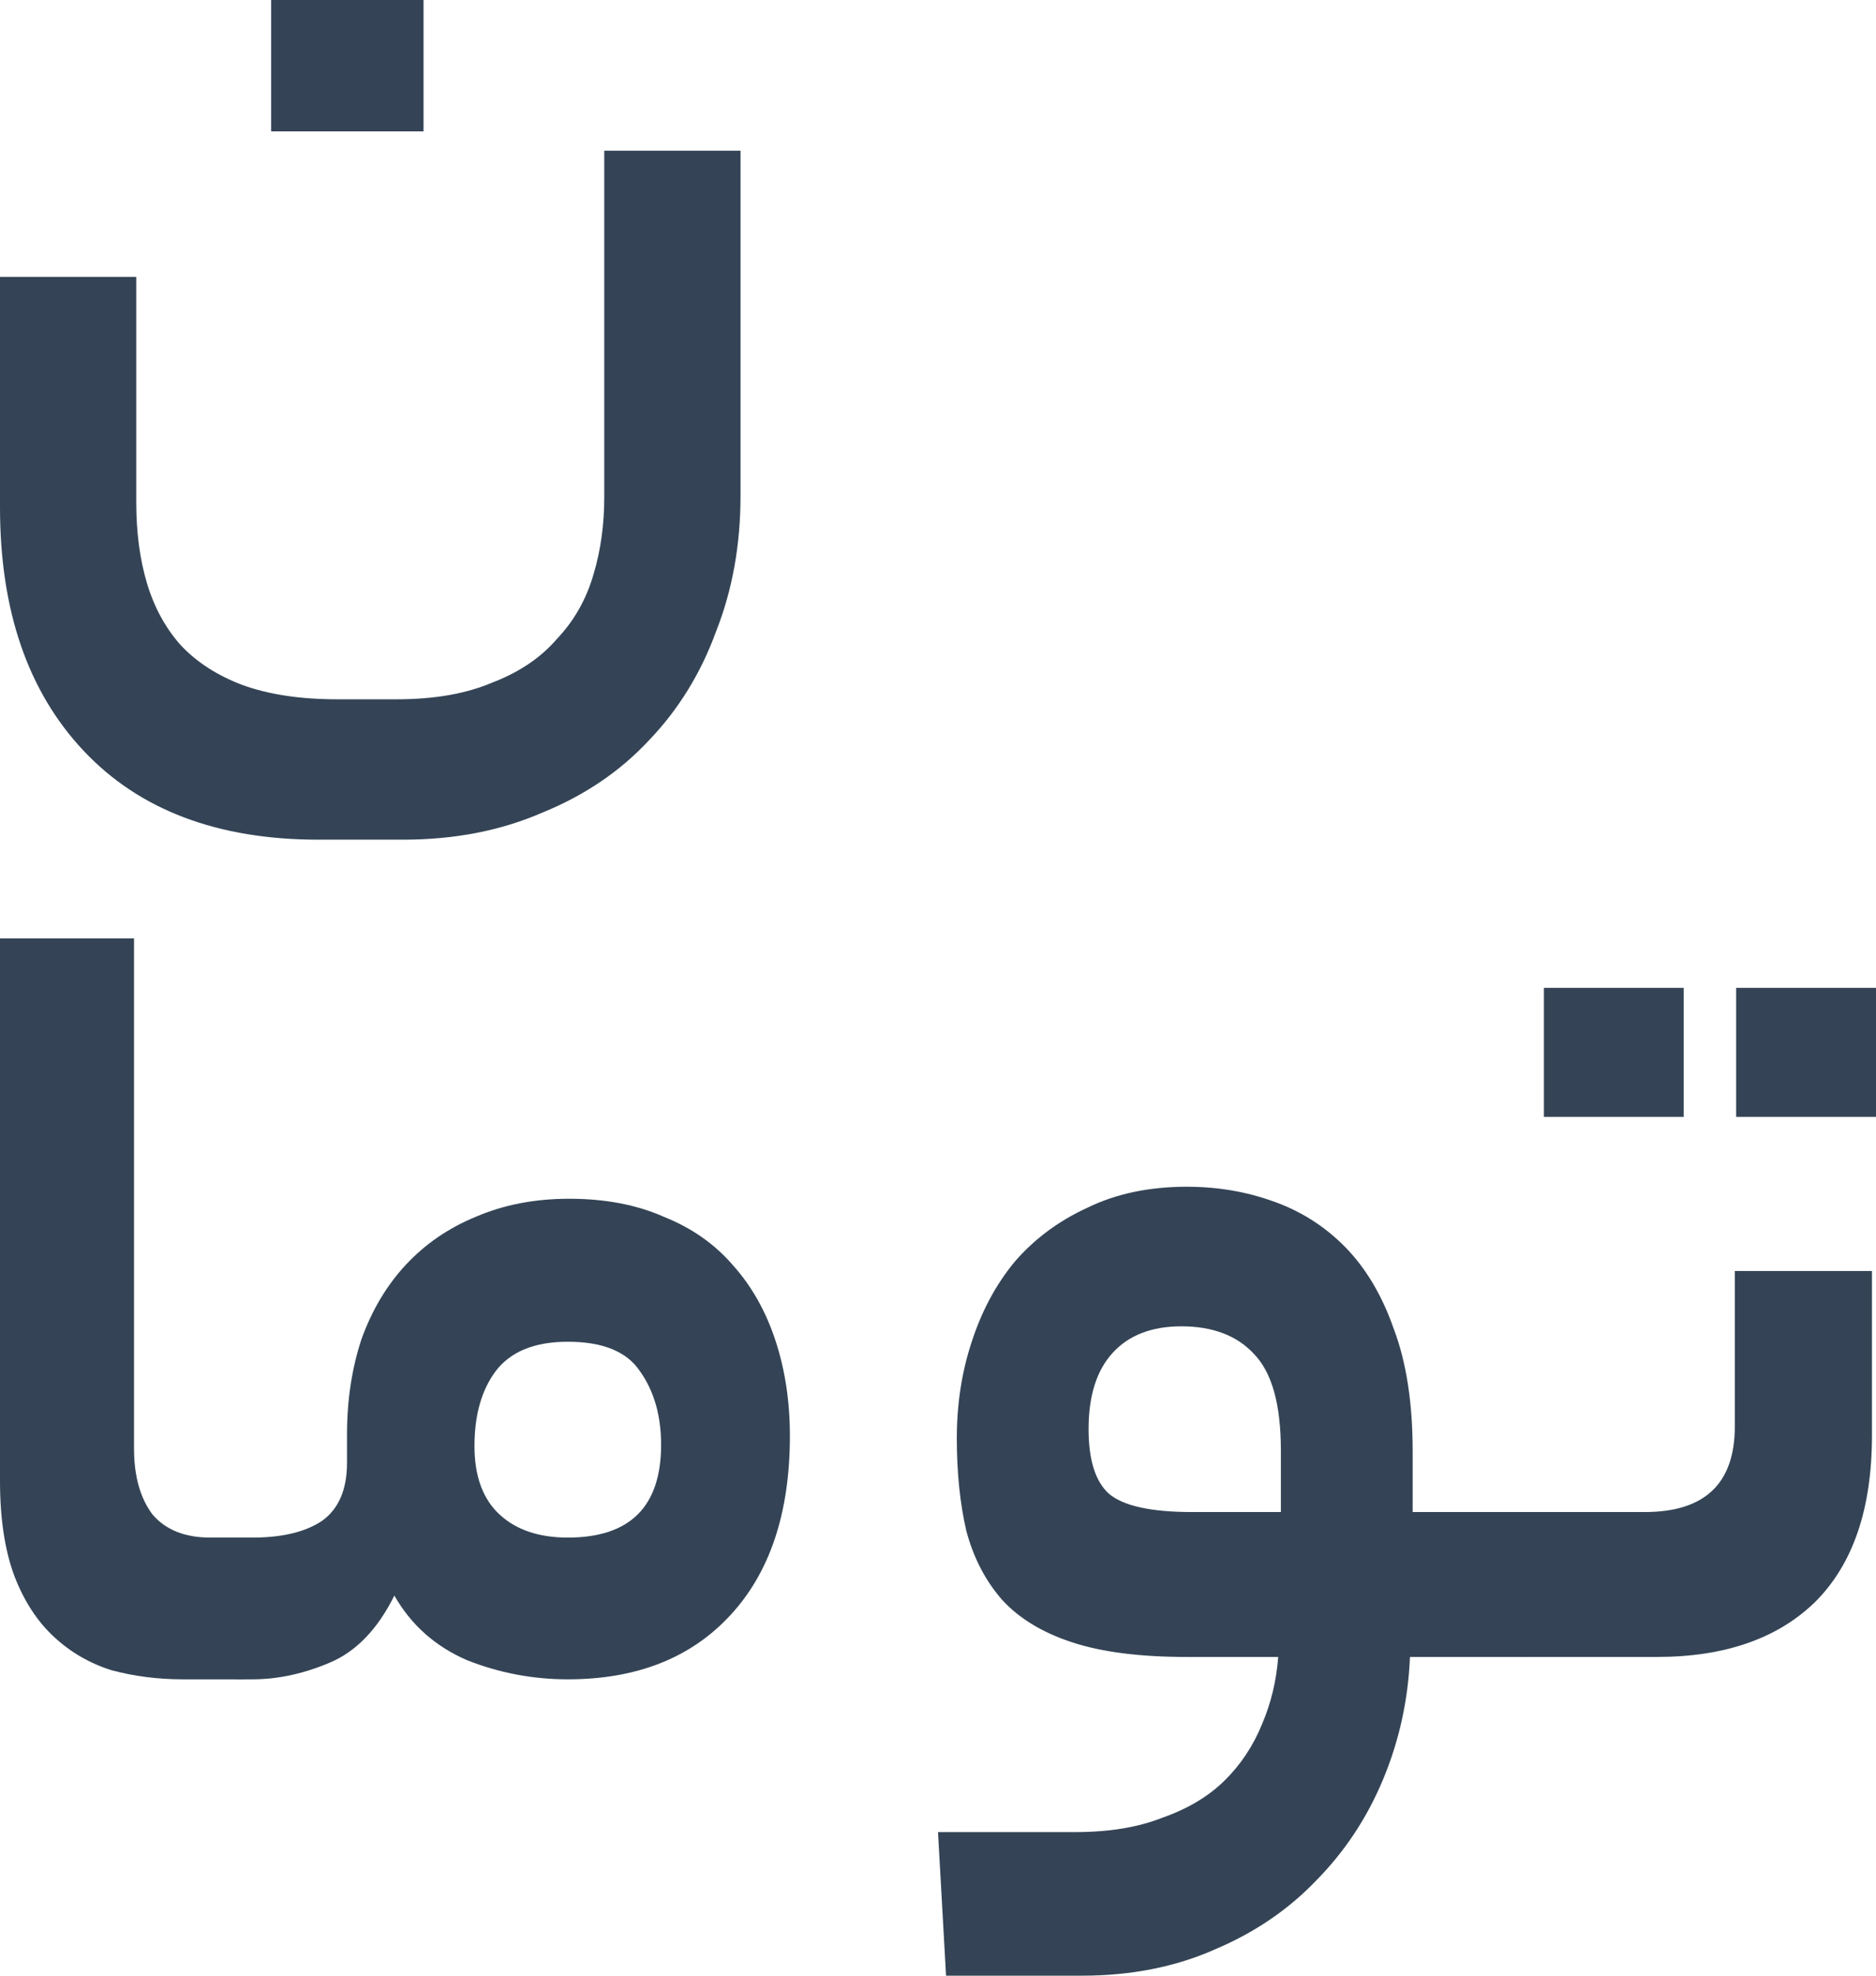
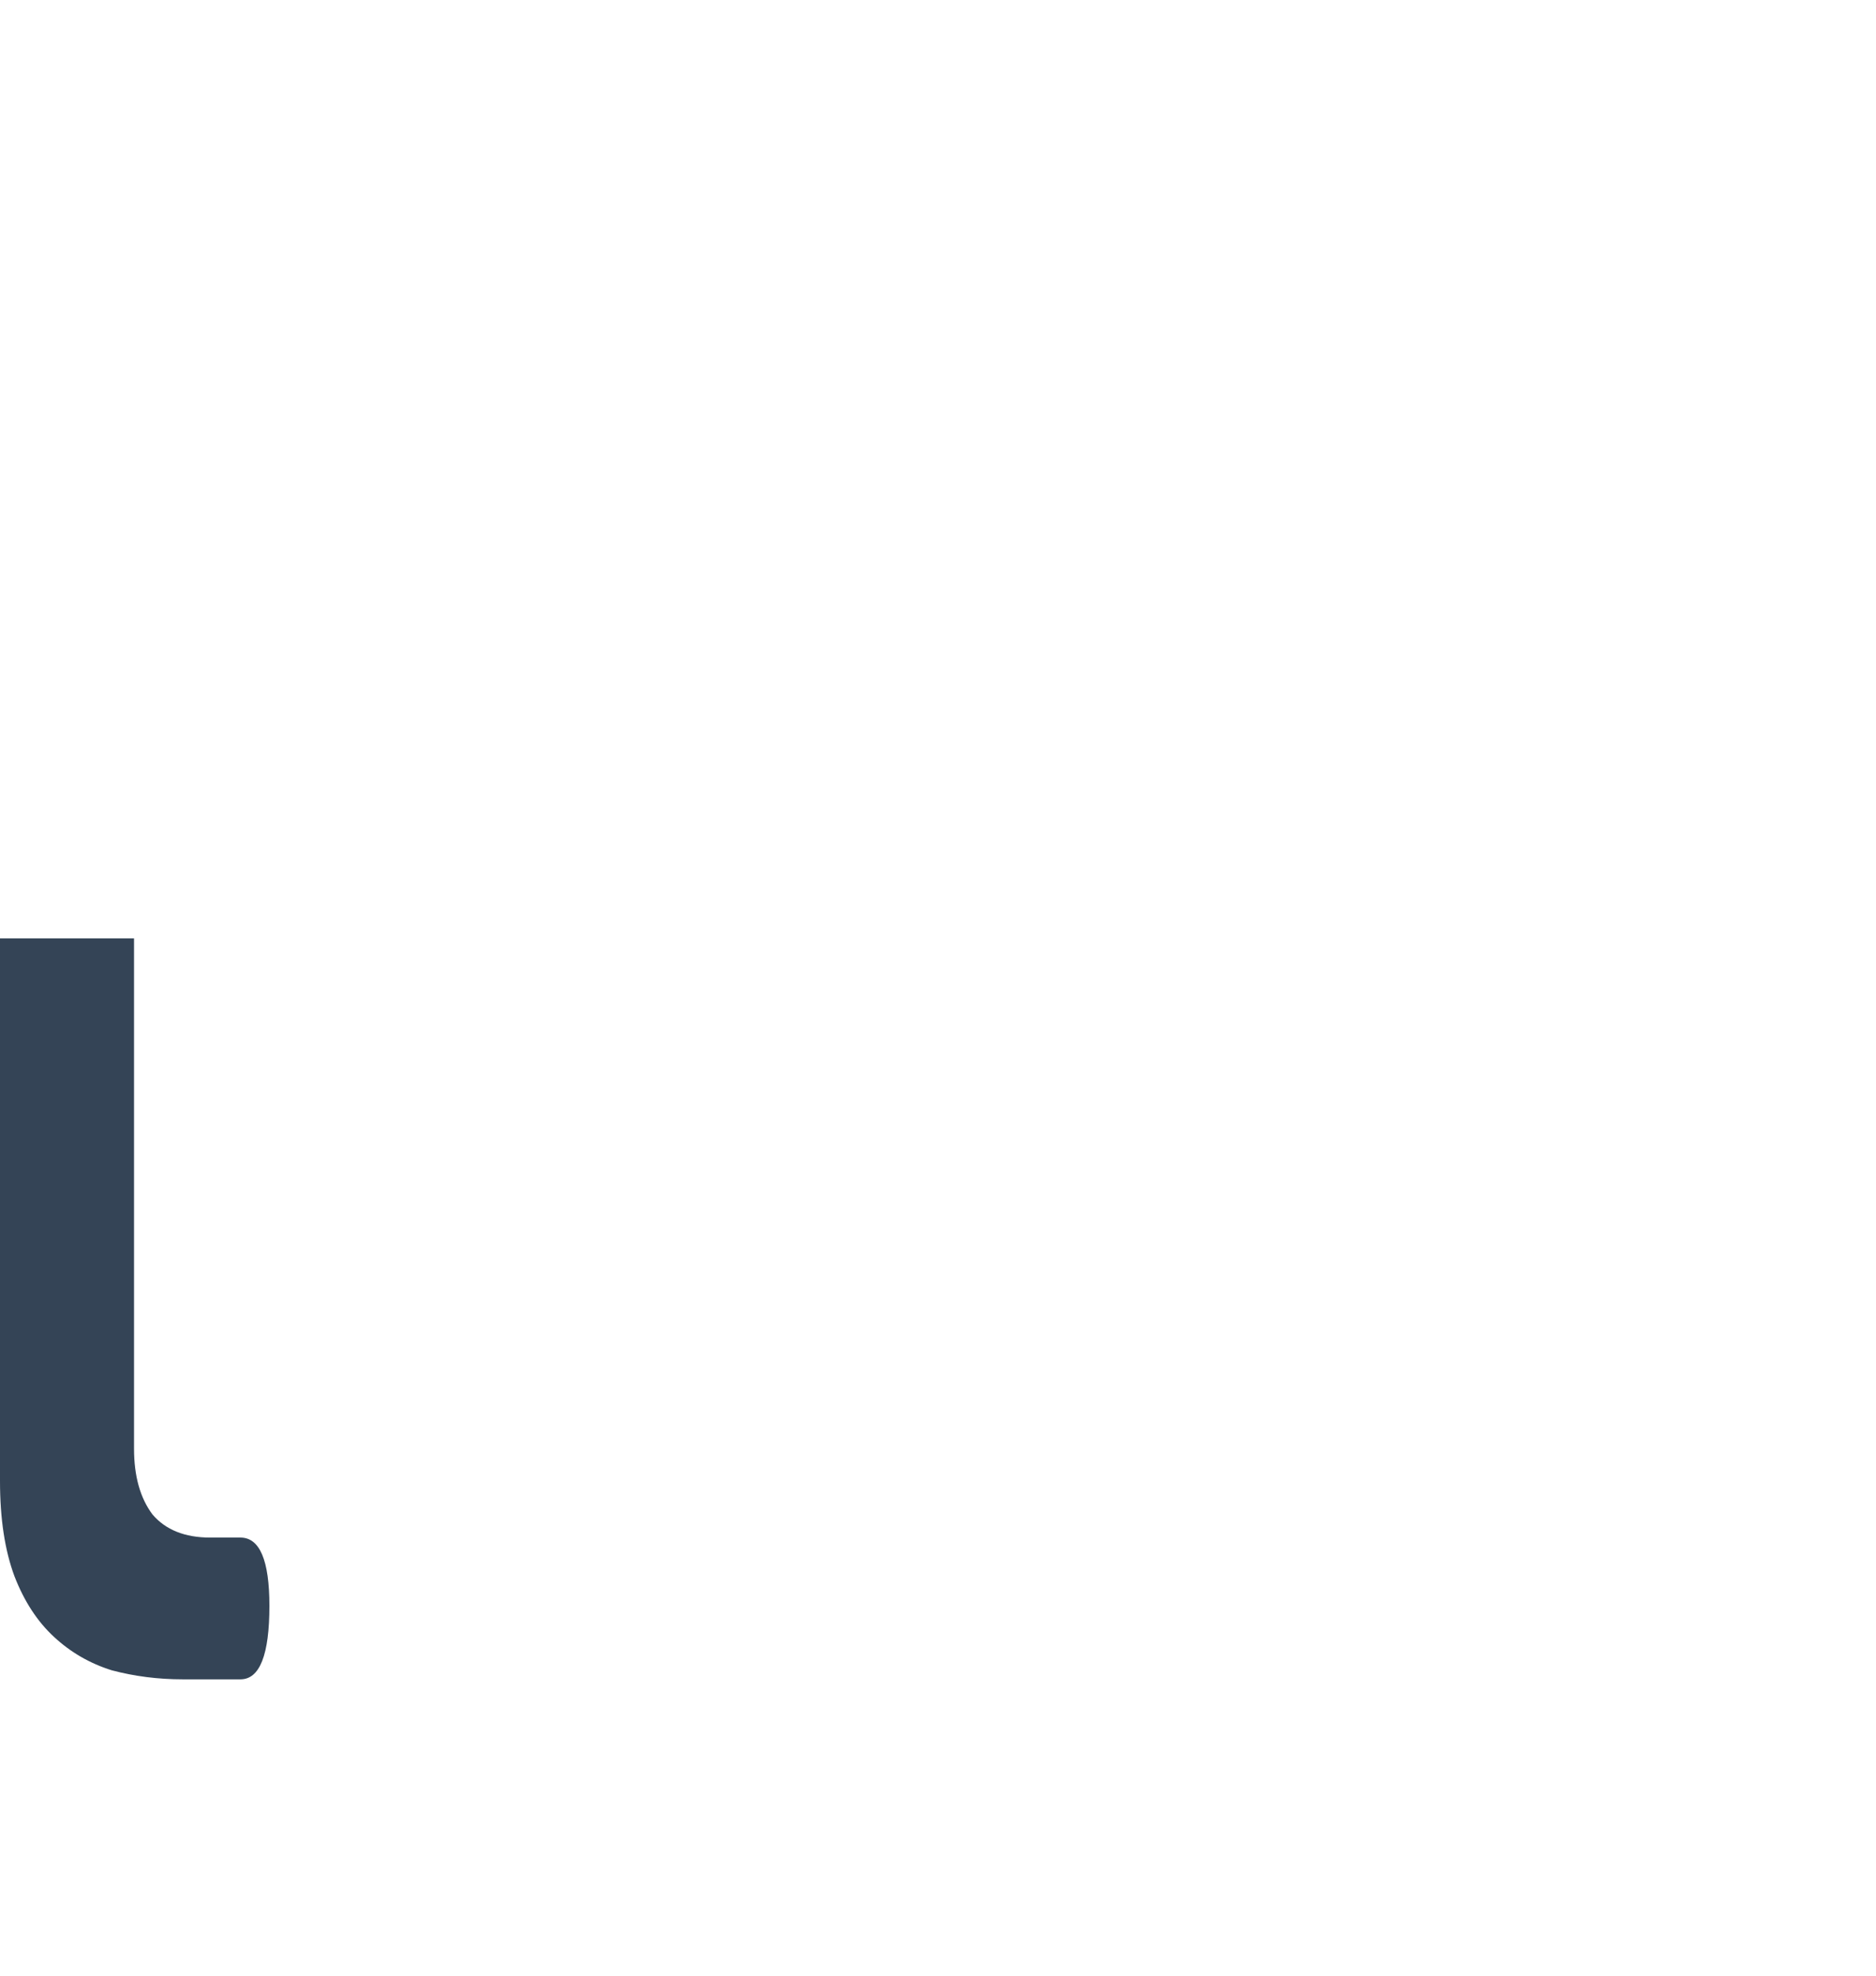
<svg xmlns="http://www.w3.org/2000/svg" width="38" height="40" viewBox="0 0 38 40" fill="none">
  <path d="M3.7 34C3.203 34 2.724 33.939 2.263 33.817C1.819 33.678 1.429 33.452 1.092 33.139C0.754 32.826 0.488 32.417 0.293 31.913C0.098 31.391 0 30.748 0 29.983L0 19H2.715L2.715 29.33C2.715 29.887 2.84 30.33 3.088 30.661C3.354 30.974 3.745 31.13 4.259 31.13H4.871C5.262 31.13 5.457 31.591 5.457 32.513C5.457 33.504 5.262 34 4.871 34H3.7Z" fill="#344456" />
-   <path d="M5.113 31.13C5.716 31.13 6.186 31.017 6.524 30.791C6.861 30.548 7.029 30.157 7.029 29.617V29.044C7.029 28.348 7.127 27.704 7.322 27.113C7.535 26.522 7.837 26.017 8.227 25.6C8.618 25.183 9.088 24.861 9.638 24.635C10.206 24.391 10.836 24.27 11.528 24.27C12.256 24.27 12.895 24.391 13.445 24.635C14.012 24.861 14.483 25.191 14.855 25.626C15.228 26.044 15.512 26.548 15.707 27.139C15.902 27.73 16 28.374 16 29.07C16 30.635 15.592 31.852 14.775 32.722C13.977 33.574 12.886 34 11.501 34C10.792 34 10.108 33.87 9.452 33.609C8.813 33.33 8.325 32.896 7.988 32.304C7.651 32.983 7.216 33.435 6.683 33.661C6.151 33.887 5.628 34 5.113 34H4.873C4.643 34 4.492 33.887 4.421 33.661C4.332 33.417 4.288 33.07 4.288 32.617C4.288 32.113 4.332 31.739 4.421 31.496C4.492 31.252 4.643 31.13 4.873 31.13H5.113ZM13.391 29.252C13.391 28.661 13.249 28.165 12.965 27.765C12.699 27.365 12.211 27.165 11.501 27.165C10.827 27.165 10.339 27.365 10.037 27.765C9.753 28.148 9.611 28.652 9.611 29.278C9.611 29.887 9.78 30.348 10.117 30.661C10.454 30.974 10.916 31.13 11.501 31.13C12.761 31.13 13.391 30.504 13.391 29.252Z" fill="#344456" />
-   <path d="M15 10.038C15 11.029 14.836 11.942 14.508 12.776C14.198 13.628 13.743 14.367 13.142 14.992C12.559 15.618 11.84 16.105 10.984 16.453C10.146 16.817 9.208 17 8.169 17H6.448C4.408 17 2.823 16.4 1.694 15.201C0.565 14.002 0 12.359 0 10.273V5.606H2.76V10.169C2.76 10.777 2.832 11.325 2.978 11.811C3.124 12.298 3.352 12.715 3.661 13.063C3.989 13.411 4.408 13.68 4.918 13.871C5.446 14.062 6.084 14.158 6.831 14.158H8.033C8.798 14.158 9.444 14.045 9.973 13.819C10.519 13.61 10.956 13.315 11.284 12.932C11.63 12.568 11.876 12.133 12.022 11.629C12.168 11.142 12.24 10.621 12.24 10.064V3.051H15V10.038ZM8.579 2.66H5.492V0H8.579V2.66Z" fill="#344456" />
-   <path d="M21.778 37.093C22.468 37.093 23.058 36.996 23.549 36.8C24.057 36.622 24.475 36.373 24.801 36.053C25.128 35.733 25.383 35.351 25.564 34.907C25.746 34.48 25.855 34.027 25.891 33.547H24.039C23.095 33.547 22.323 33.449 21.724 33.253C21.125 33.058 20.652 32.773 20.307 32.4C19.962 32.009 19.717 31.538 19.572 30.987C19.445 30.436 19.381 29.813 19.381 29.12C19.381 28.427 19.481 27.778 19.681 27.173C19.881 26.551 20.171 26.009 20.552 25.547C20.952 25.084 21.442 24.72 22.023 24.453C22.604 24.169 23.276 24.027 24.039 24.027C24.656 24.027 25.237 24.124 25.782 24.32C26.345 24.516 26.835 24.827 27.253 25.253C27.67 25.68 27.997 26.231 28.233 26.907C28.488 27.582 28.615 28.409 28.615 29.387V30.613H30.821C31.22 30.613 31.42 31.084 31.42 32.027C31.42 33.04 31.22 33.547 30.821 33.547H28.56C28.524 34.418 28.342 35.244 28.015 36.027C27.689 36.809 27.235 37.493 26.654 38.08C26.091 38.667 25.41 39.129 24.611 39.467C23.812 39.822 22.913 40 21.914 40H19.163L19 37.093H21.778ZM22.05 28.933C22.05 29.556 22.187 29.991 22.459 30.24C22.75 30.489 23.312 30.613 24.148 30.613H25.945V29.36C25.945 28.436 25.764 27.787 25.401 27.413C25.056 27.04 24.565 26.853 23.93 26.853C23.331 26.853 22.868 27.031 22.541 27.387C22.214 27.742 22.05 28.258 22.05 28.933Z" fill="#344456" />
-   <path d="M33.315 30.613C34.532 30.613 35.14 30.036 35.14 28.88V25.733H37.918V29.067C37.918 30.542 37.537 31.662 36.774 32.427C36.012 33.173 34.94 33.547 33.56 33.547H30.809C30.573 33.547 30.419 33.431 30.346 33.2C30.256 32.951 30.21 32.596 30.21 32.133C30.21 31.618 30.256 31.236 30.346 30.987C30.419 30.738 30.573 30.613 30.809 30.613H33.315ZM38 22.613H35.167V20H38V22.613ZM34.105 22.613H31.273V20H34.105V22.613Z" fill="#344456" />
</svg>